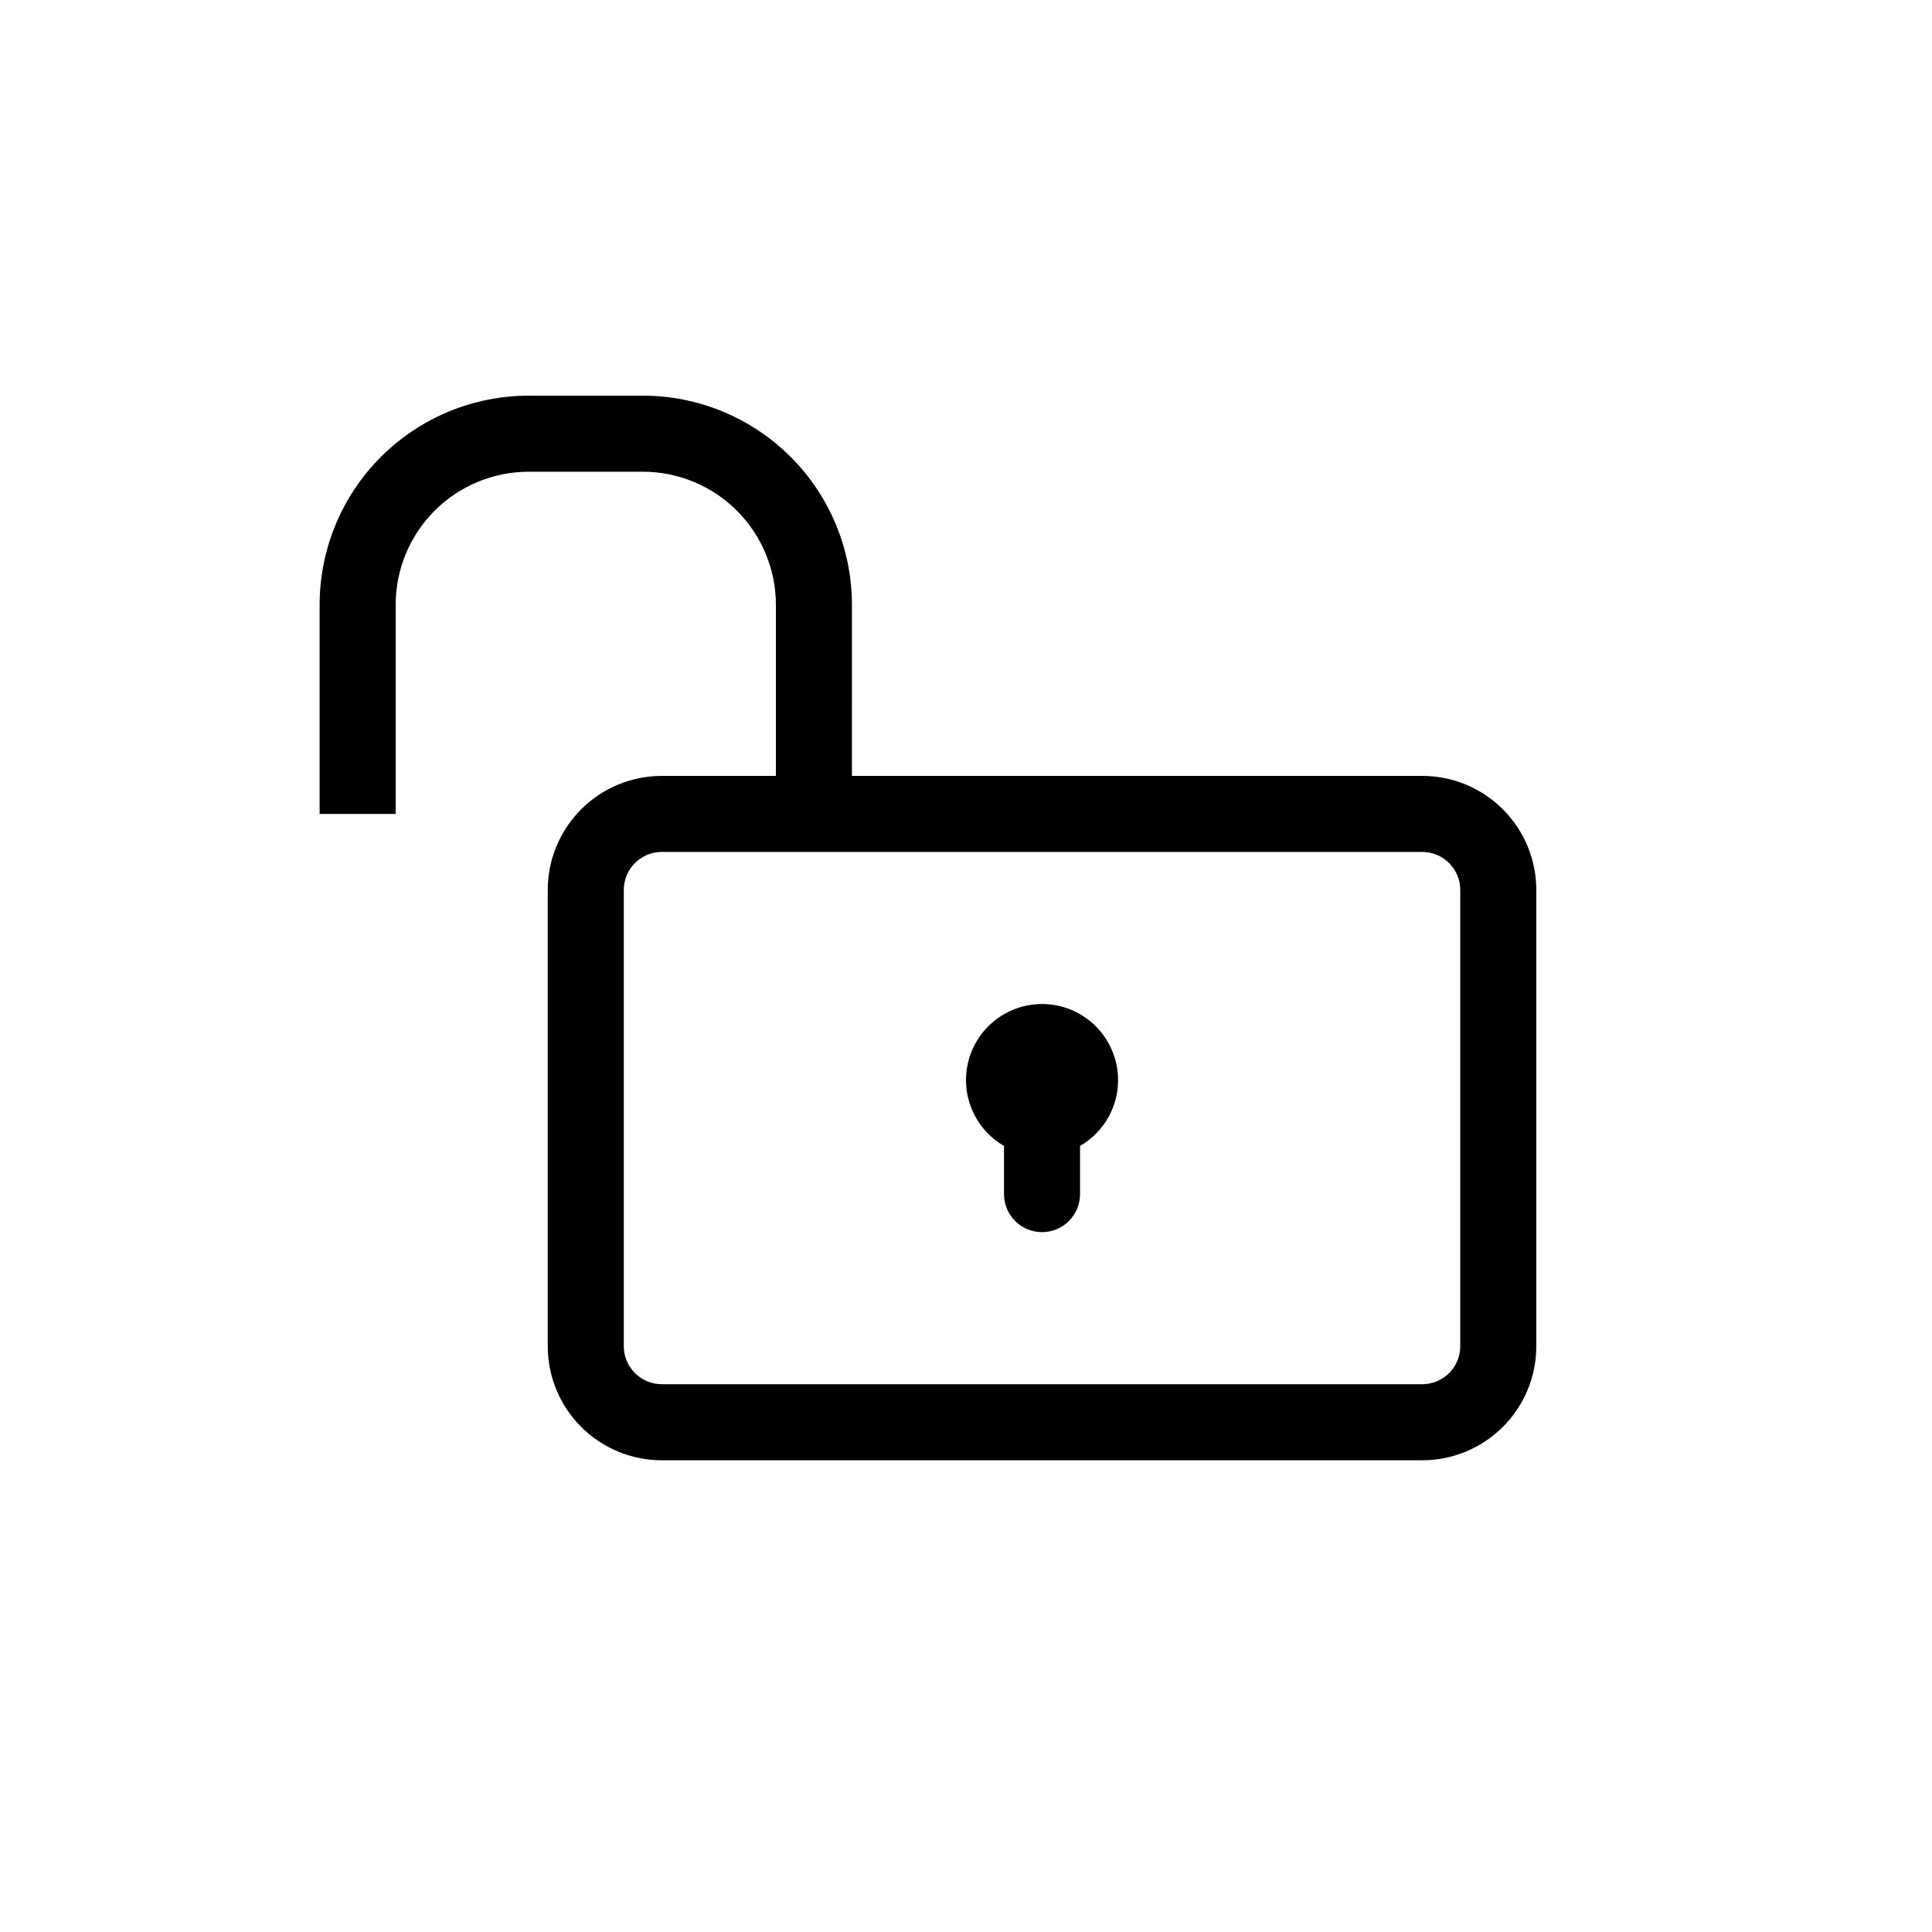
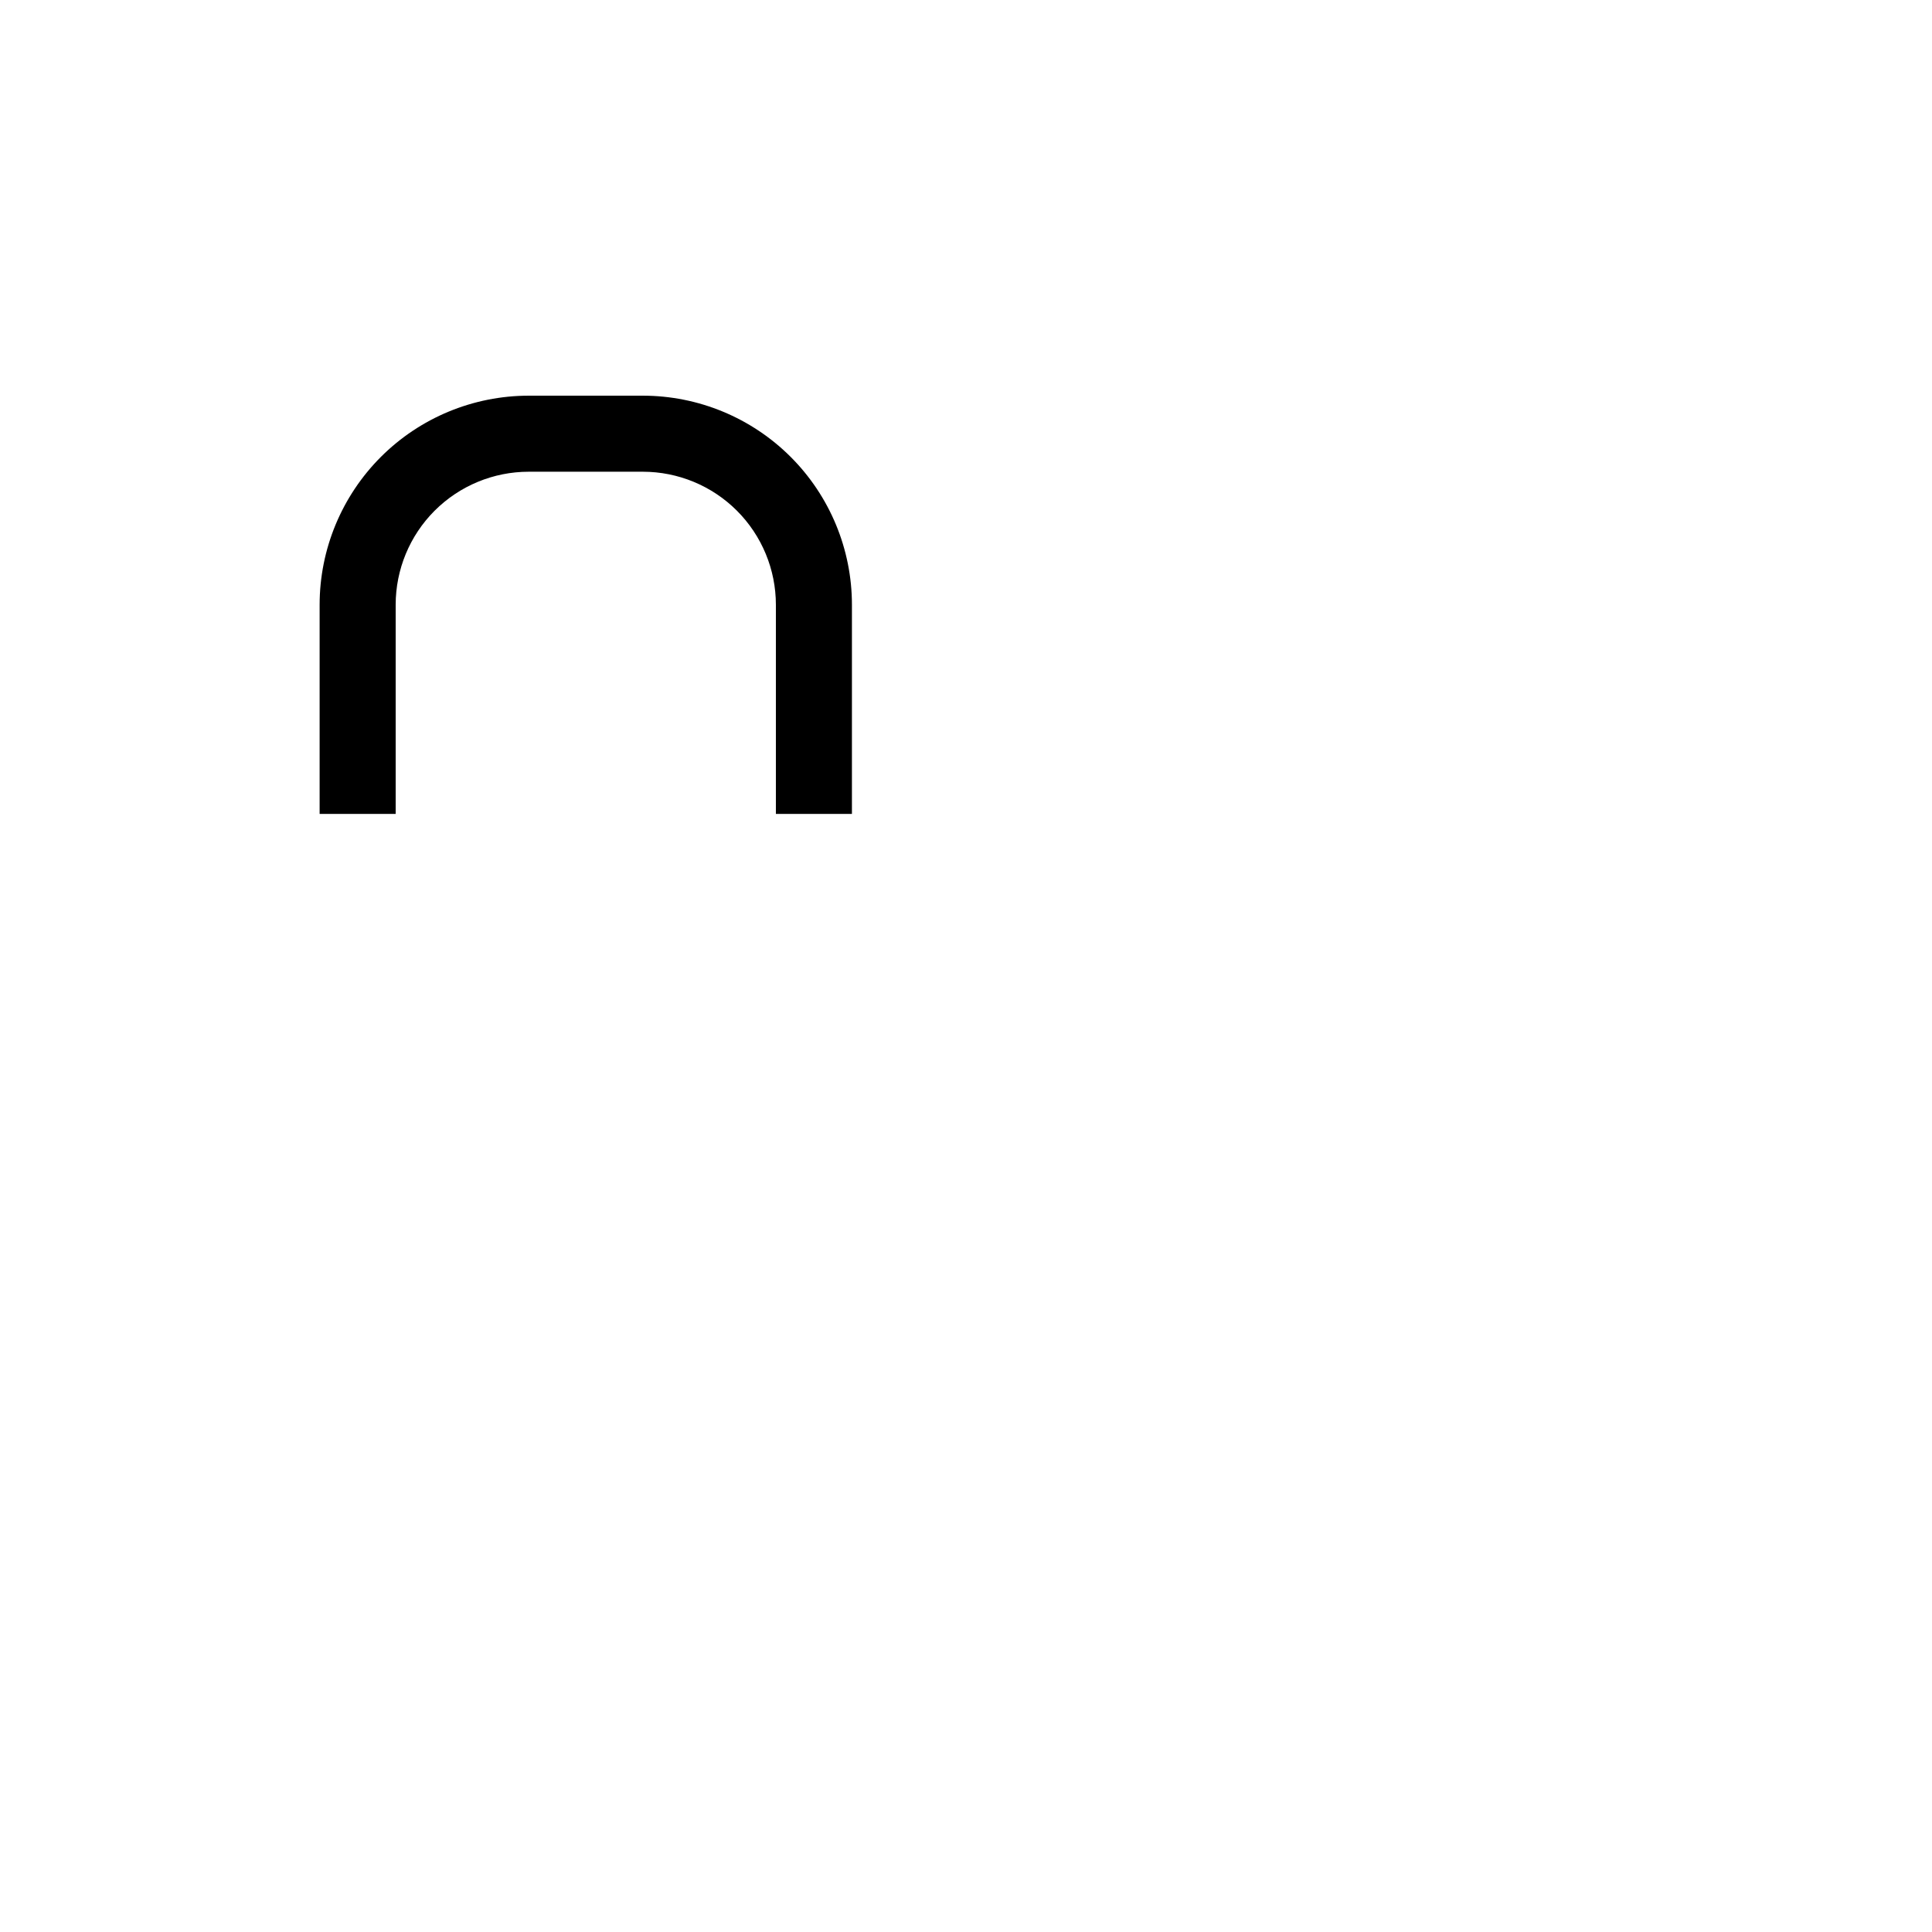
<svg xmlns="http://www.w3.org/2000/svg" fill="#000000" width="800px" height="800px" version="1.1" viewBox="144 144 512 512">
  <g>
    <path d="m369.77 359.7h-20.152v-55.422c0-9.352-3.715-18.32-10.328-24.938-6.613-6.613-15.586-10.328-24.938-10.328h-30.23c-9.352 0-18.324 3.715-24.938 10.328-6.613 6.617-10.328 15.586-10.328 24.938v55.422h-20.152v-55.422c0-14.695 5.84-28.793 16.23-39.188 10.395-10.391 24.492-16.23 39.188-16.23h30.23c14.699 0 28.793 5.84 39.188 16.23 10.391 10.395 16.23 24.492 16.23 39.188z" />
-     <path d="m520.91 530.99h-201.52c-8.02 0-15.707-3.184-21.375-8.852-5.672-5.672-8.855-13.359-8.855-21.375v-120.91c0-8.02 3.184-15.707 8.855-21.375 5.668-5.672 13.355-8.855 21.375-8.855h201.52c8.016 0 15.703 3.184 21.375 8.855 5.668 5.668 8.852 13.355 8.852 21.375v120.91c0 8.016-3.184 15.703-8.852 21.375-5.672 5.668-13.359 8.852-21.375 8.852zm-201.52-161.22c-5.566 0-10.078 4.512-10.078 10.078v120.91c0 2.672 1.062 5.234 2.953 7.125 1.887 1.887 4.449 2.949 7.125 2.949h201.52c2.672 0 5.234-1.062 7.125-2.949 1.887-1.891 2.949-4.453 2.949-7.125v-120.91c0-2.676-1.062-5.238-2.949-7.125-1.891-1.891-4.453-2.953-7.125-2.953z" />
-     <path d="m420.15 450.38c-5.348 0-10.473-2.121-14.25-5.902-3.781-3.777-5.902-8.906-5.902-14.25s2.121-10.469 5.902-14.25c3.777-3.777 8.902-5.902 14.25-5.902 5.344 0 10.469 2.125 14.25 5.902 3.777 3.781 5.902 8.906 5.902 14.25s-2.125 10.473-5.902 14.25c-3.781 3.781-8.906 5.902-14.25 5.902z" />
-     <path d="m420.15 470.53c-5.566 0-10.078-4.512-10.078-10.074v-20.152c0-5.566 4.512-10.078 10.078-10.078 5.562 0 10.074 4.512 10.074 10.078v20.152c0 2.672-1.062 5.234-2.949 7.125-1.891 1.887-4.453 2.949-7.125 2.949z" />
  </g>
</svg>